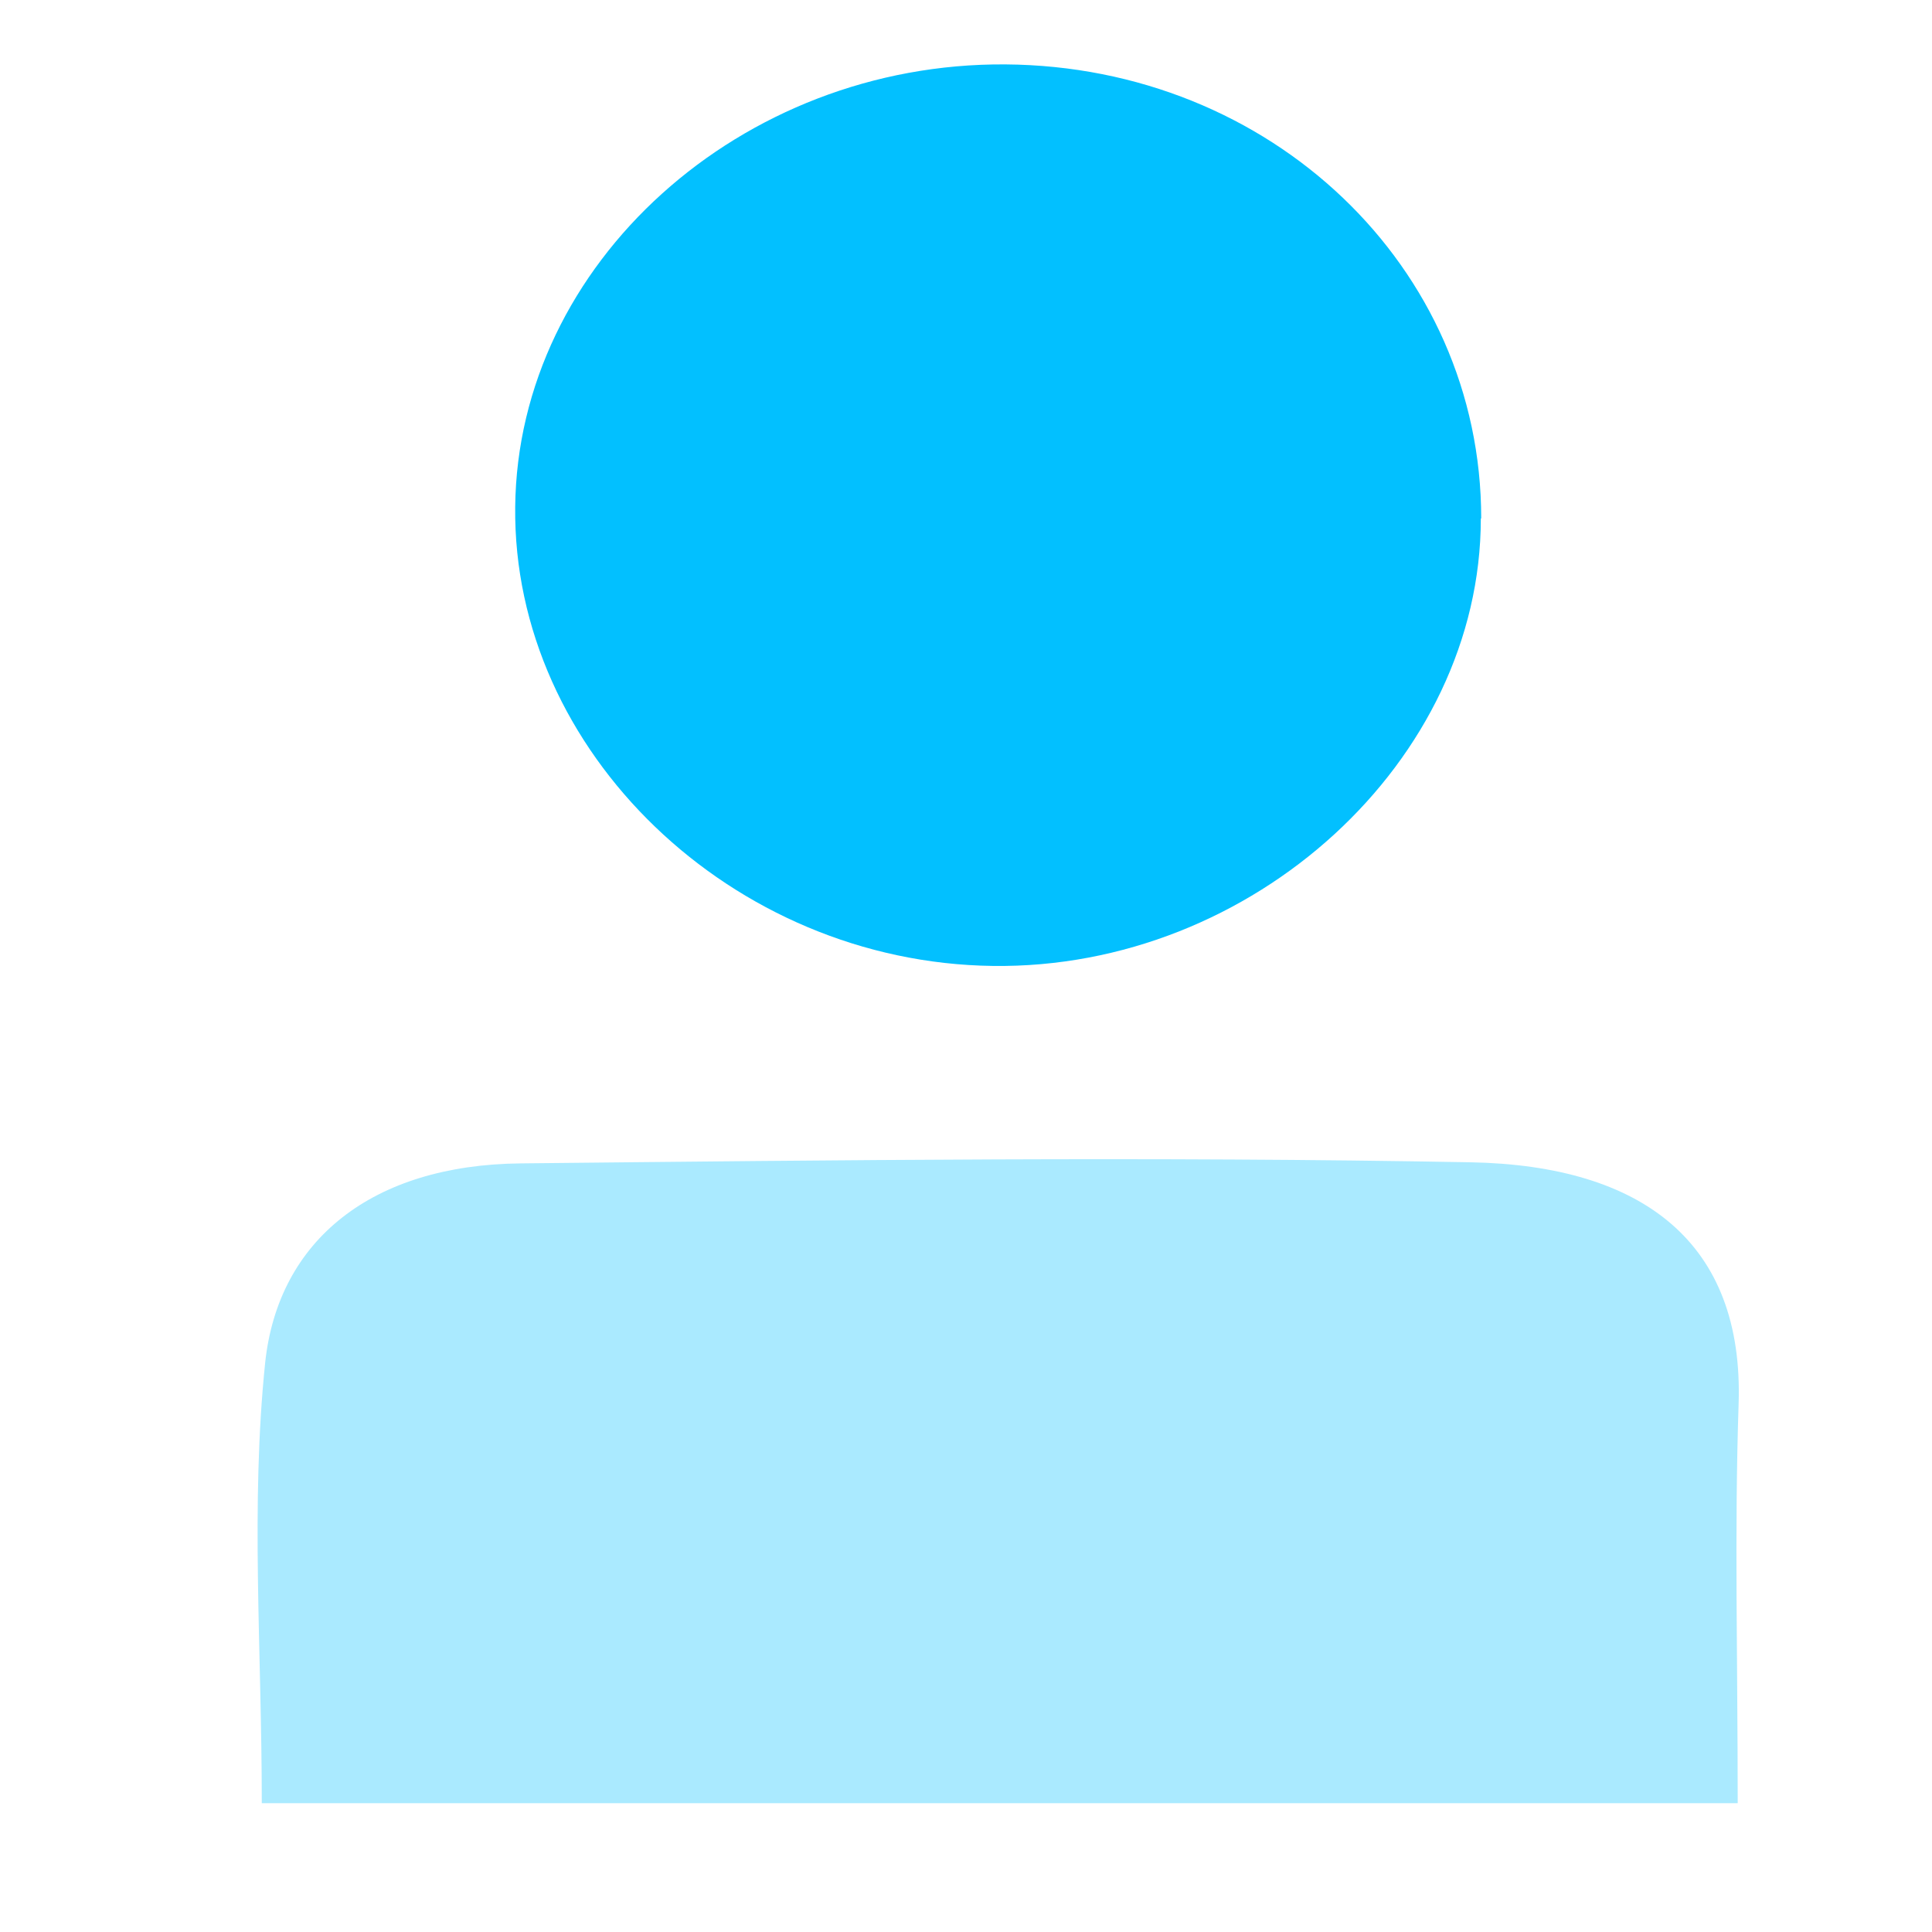
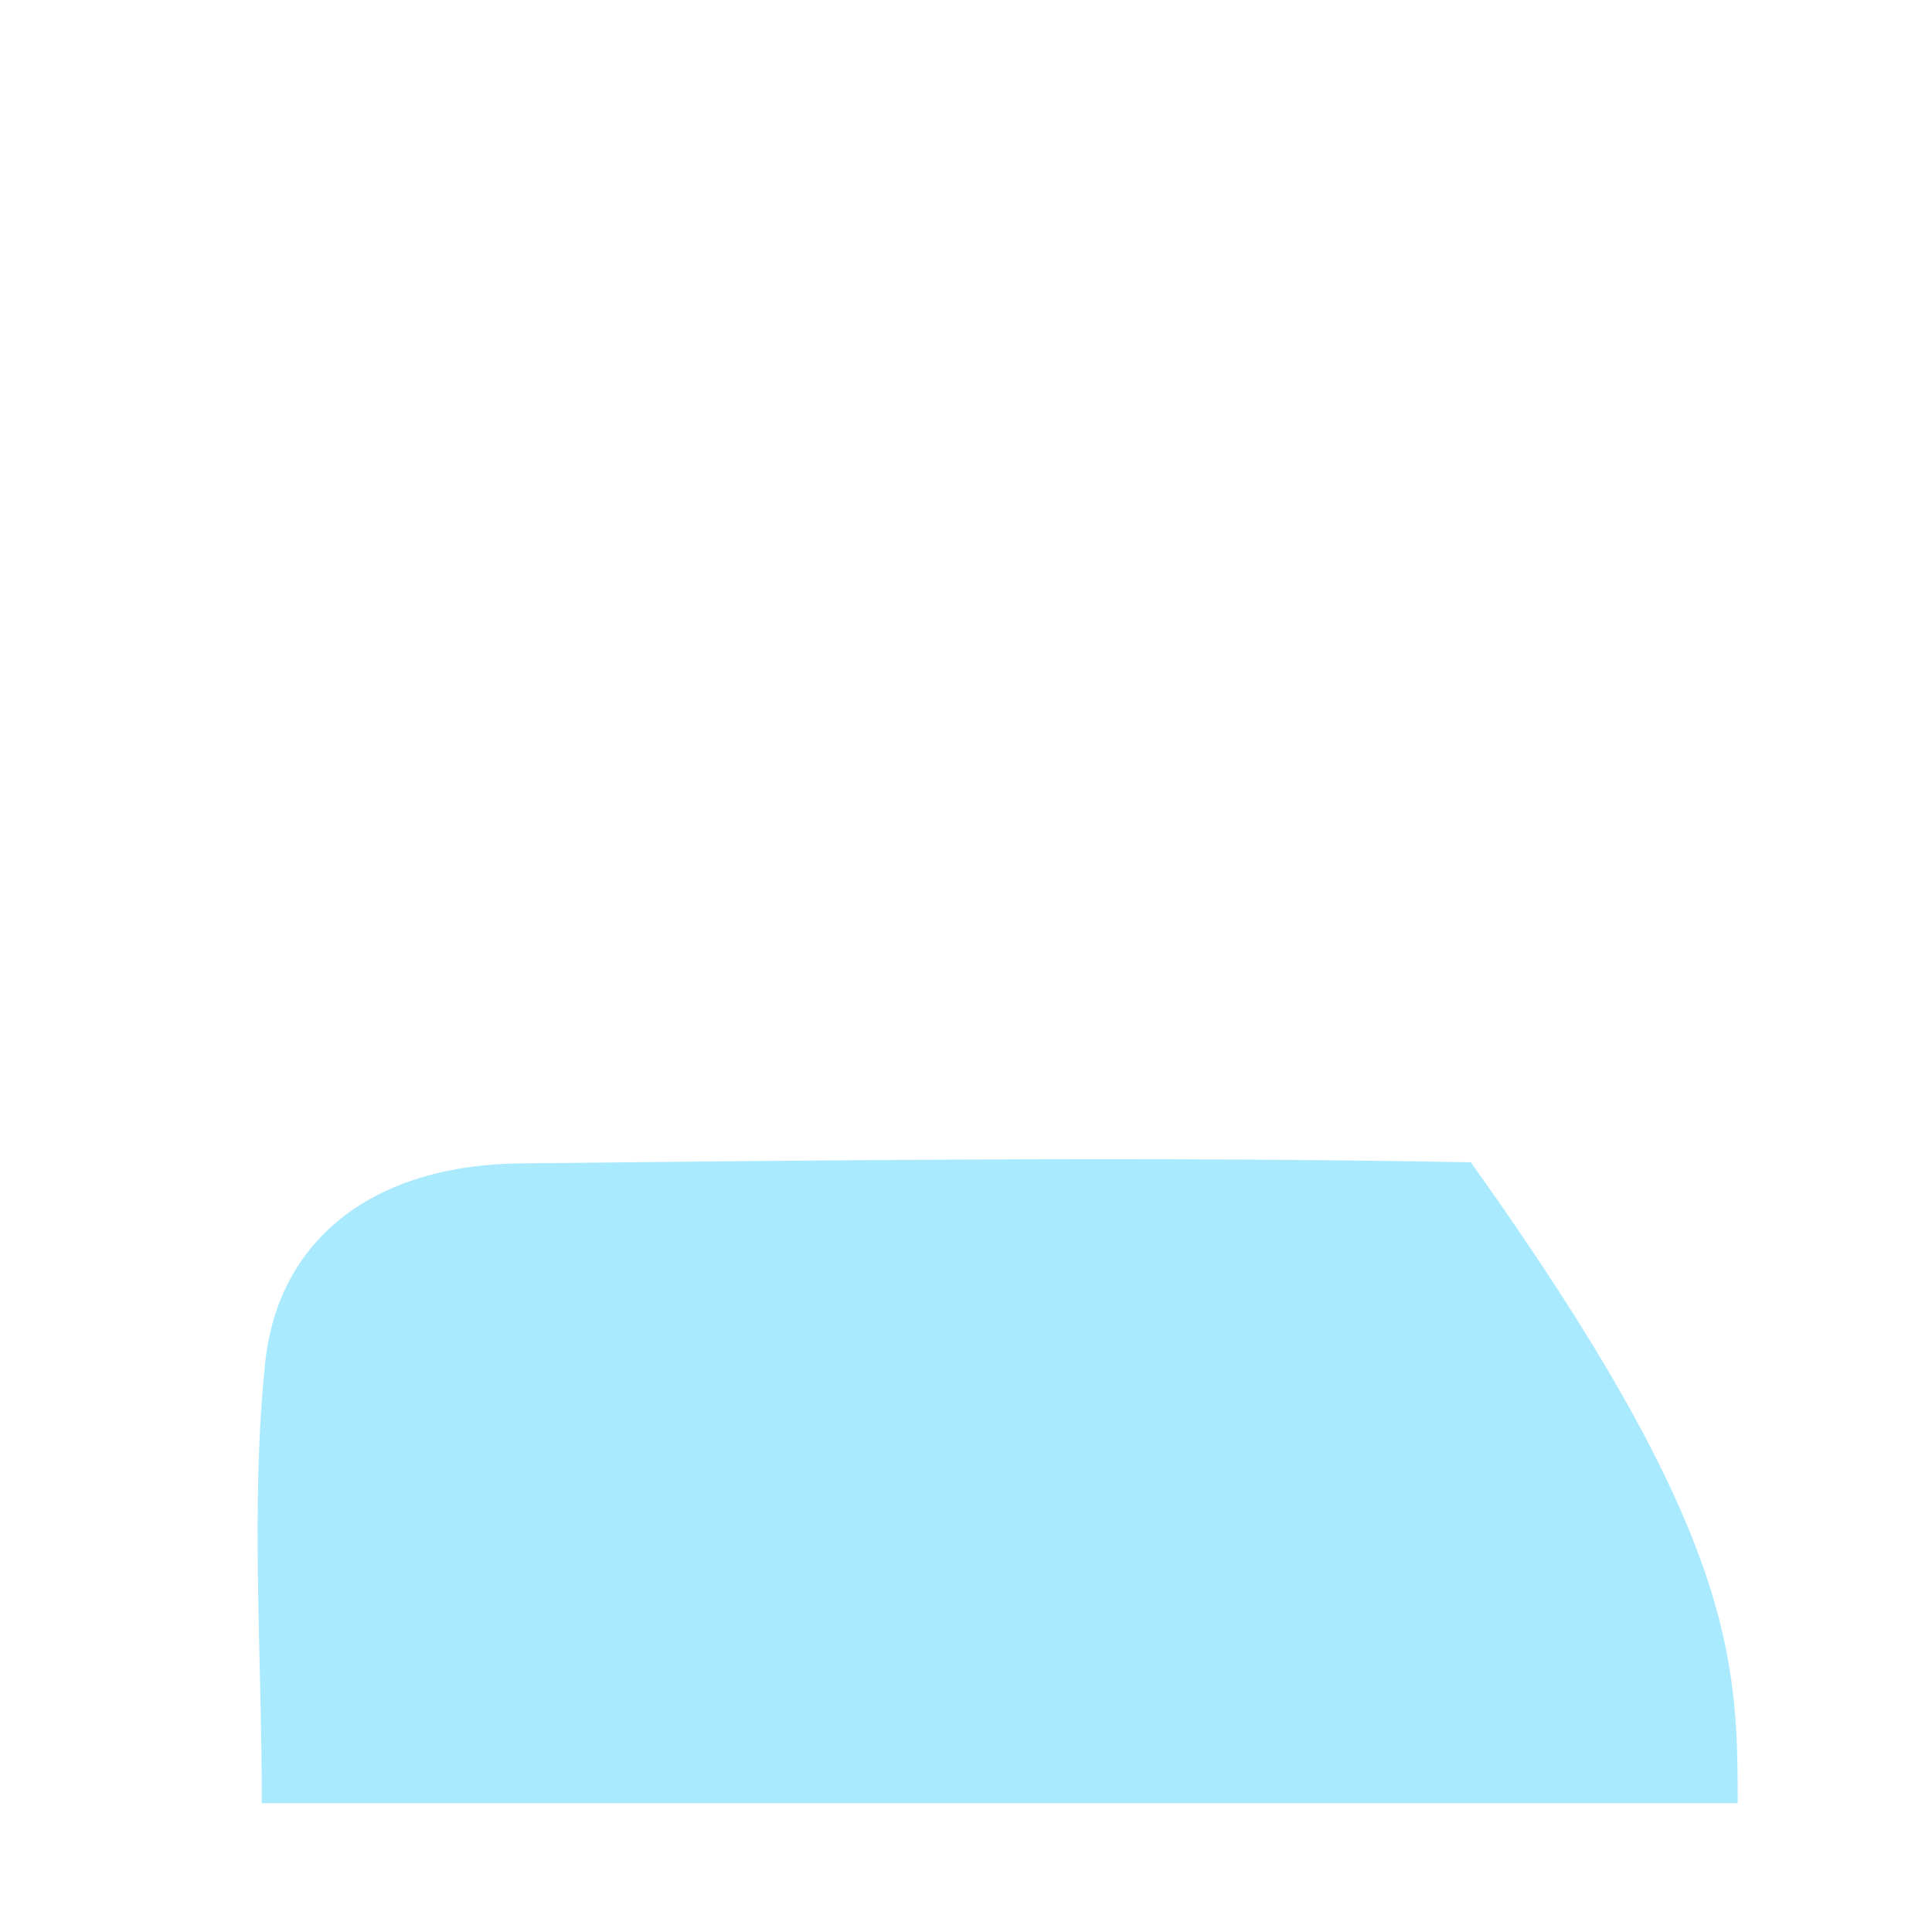
<svg xmlns="http://www.w3.org/2000/svg" width="30" height="30" viewBox="0 0 30 30" fill="none">
-   <path d="M26.983 28H4.065C4.065 25.627 3.888 23.374 4.118 21.155C4.322 19.254 5.779 18.088 8.085 18.065C13.001 18.014 17.923 17.957 22.839 18.048C25.508 18.099 27.082 19.294 26.997 21.804C26.931 23.778 26.983 25.752 26.983 28Z" fill="#AAEAFF" />
-   <path d="M22.994 8.053C22.994 11.811 19.454 15.053 15.414 14.999C11.367 14.946 7.956 11.669 8 7.869C8.039 4.093 11.502 0.971 15.613 1C19.736 1.03 23 4.147 23 8.047L22.994 8.053Z" fill="#02C0FF" />
+   <path d="M26.983 28H4.065C4.065 25.627 3.888 23.374 4.118 21.155C4.322 19.254 5.779 18.088 8.085 18.065C13.001 18.014 17.923 17.957 22.839 18.048C26.931 23.778 26.983 25.752 26.983 28Z" fill="#AAEAFF" />
</svg>